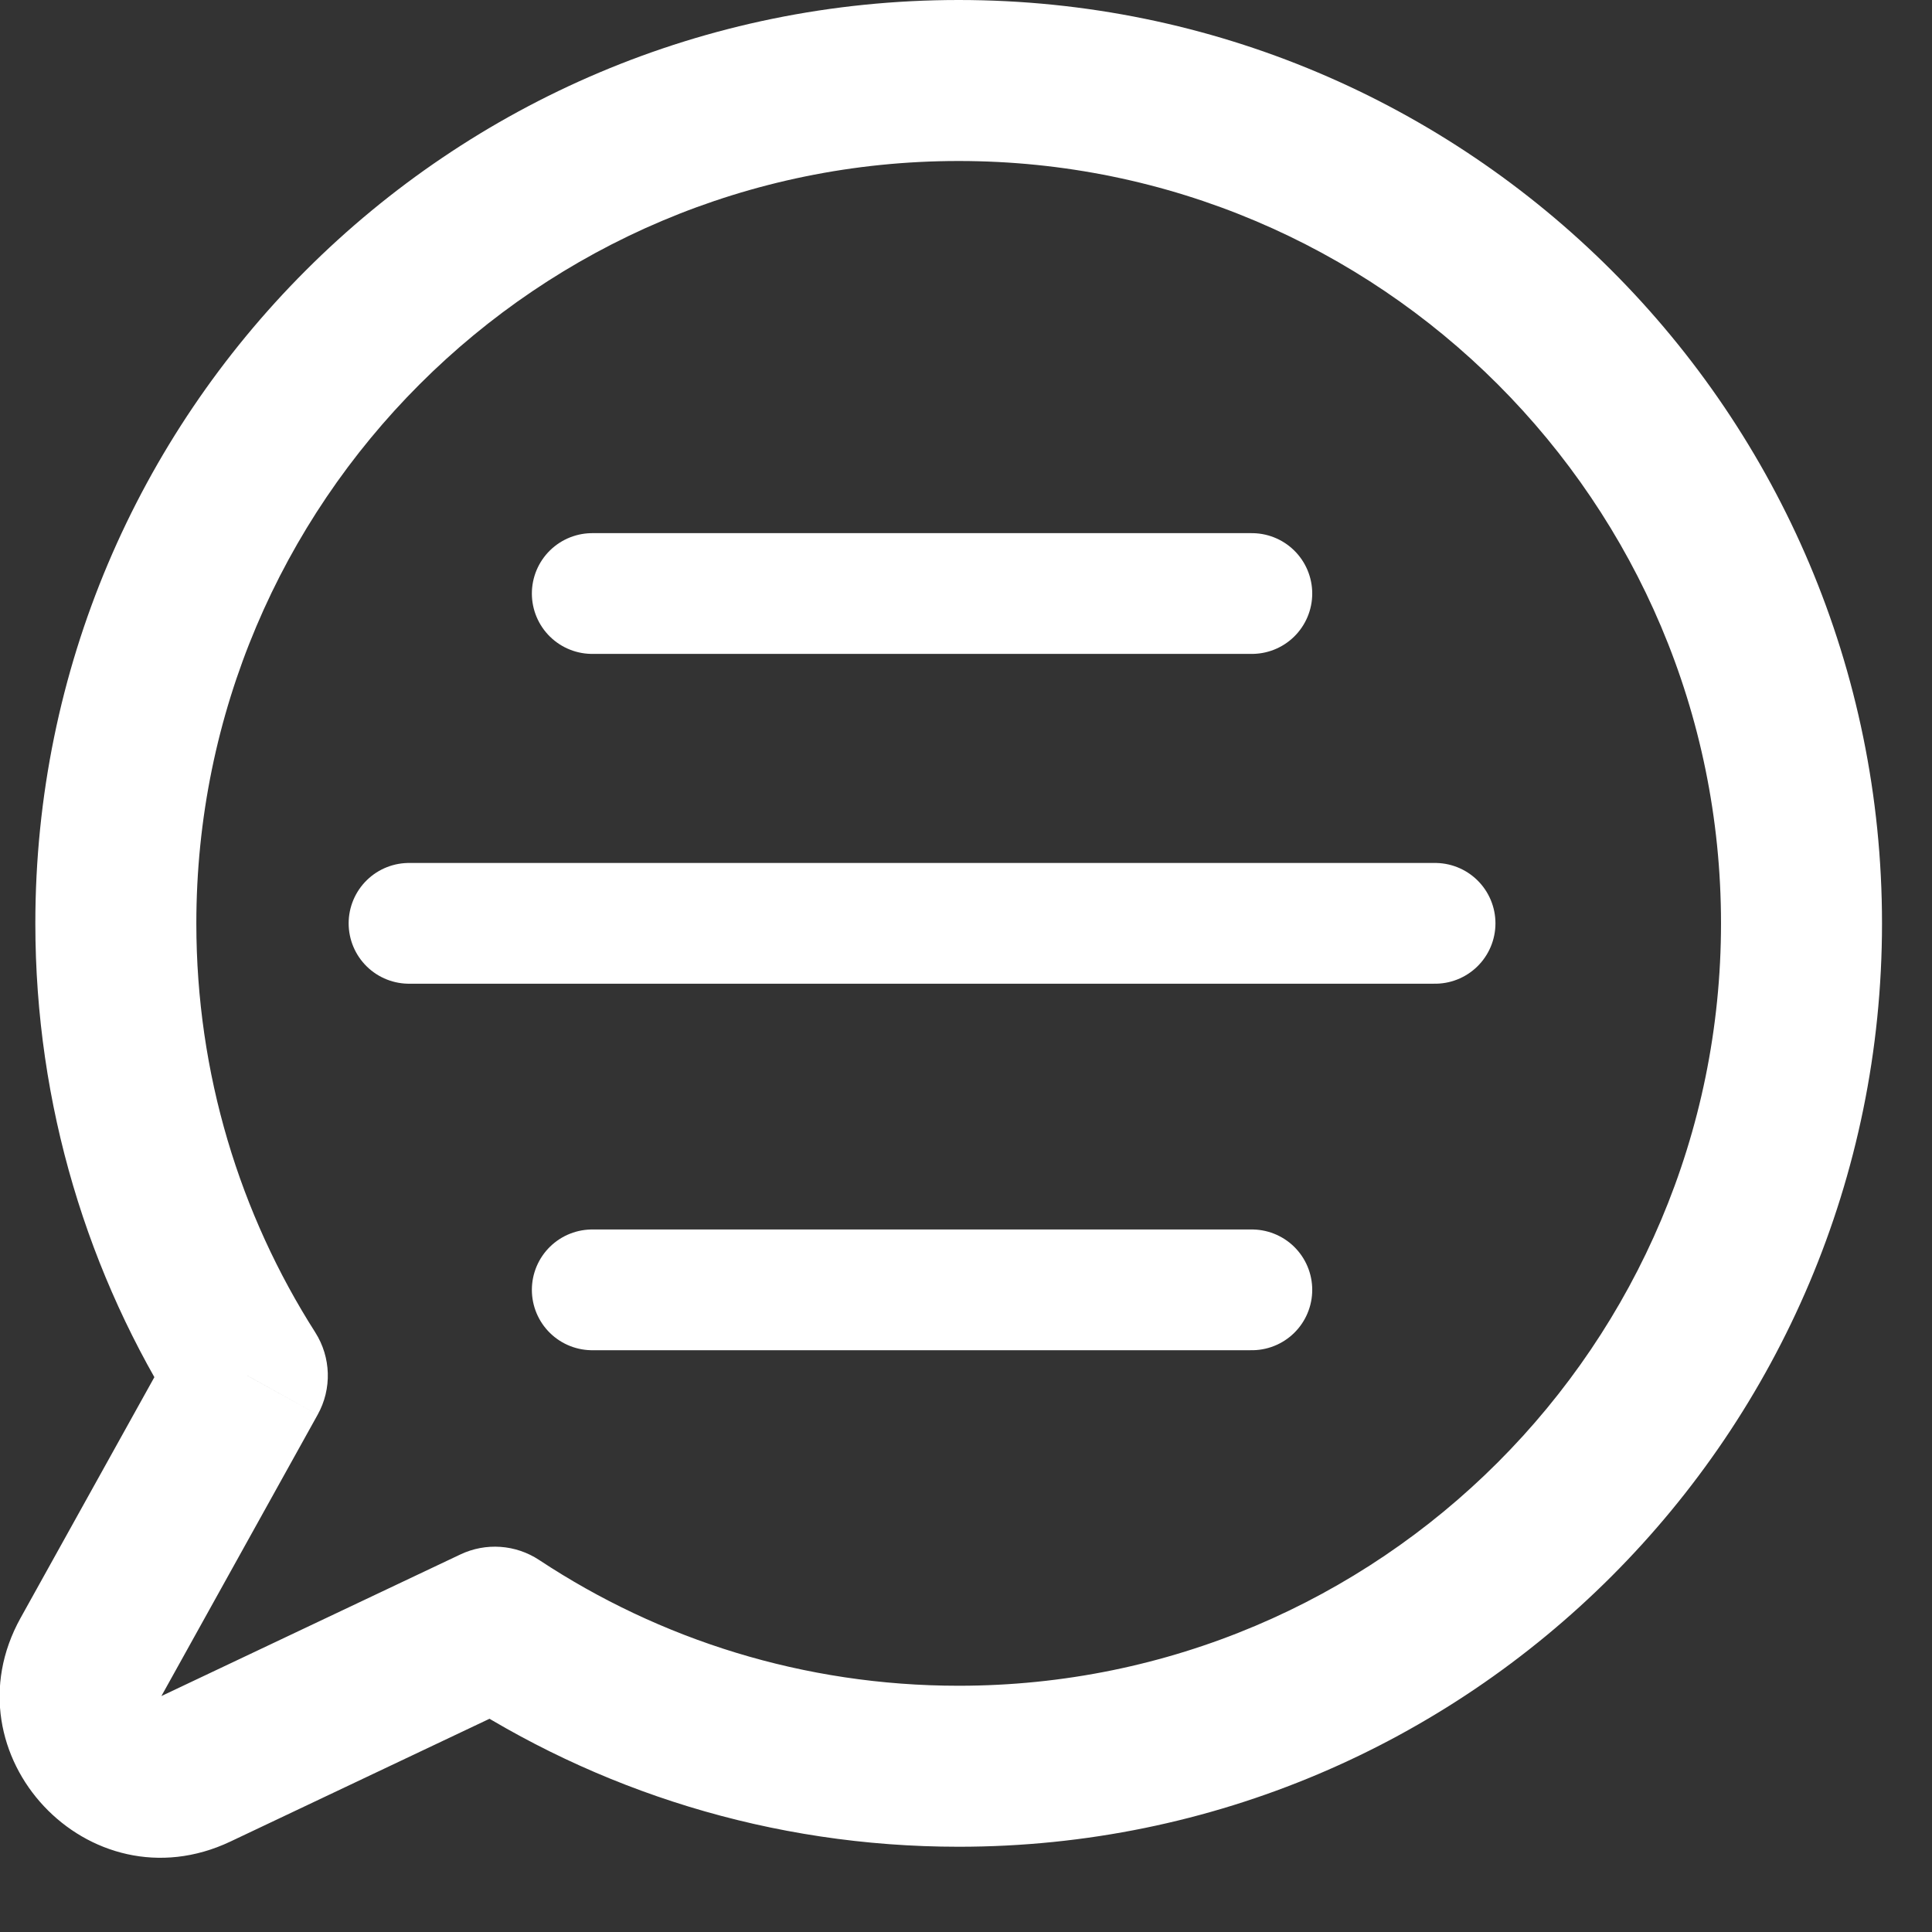
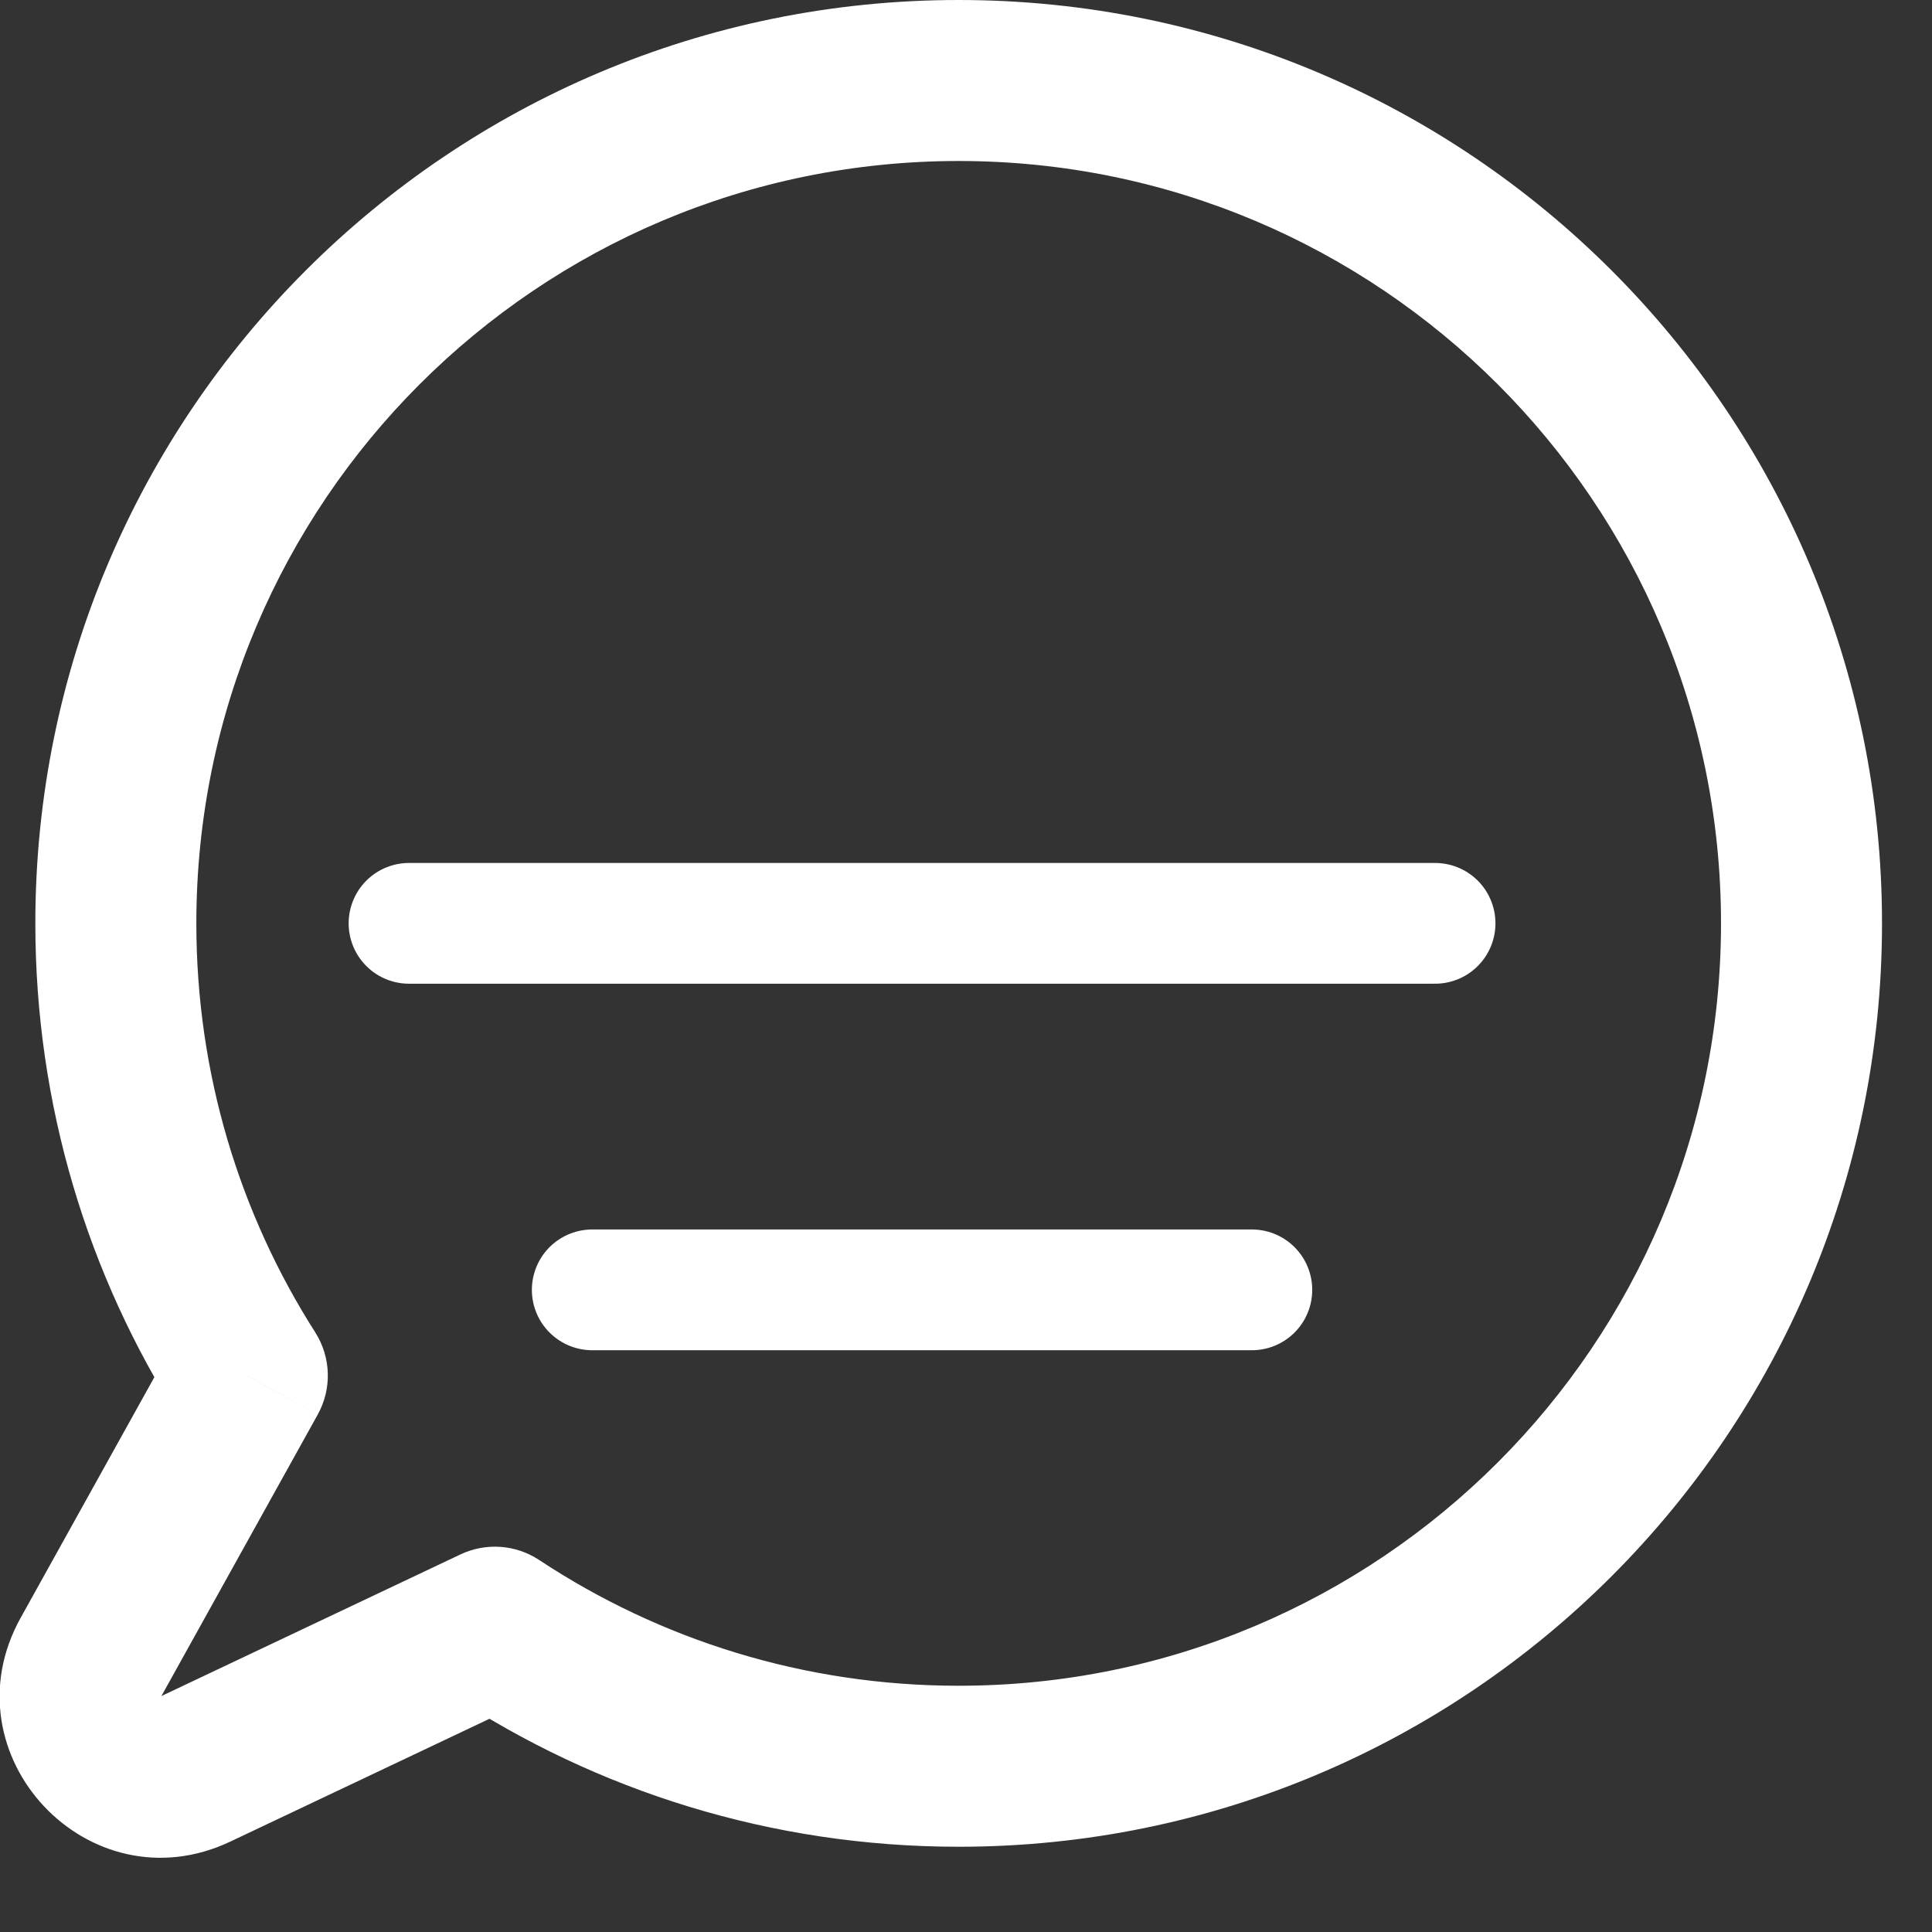
<svg xmlns="http://www.w3.org/2000/svg" width="24" height="24" viewBox="0 0 24 24" fill="none">
  <rect x="0" y="0" width="24" height="24" fill="#333333" stroke="none" />
-   <path d="M3.072 17.088L3.946 17.574C4.125 17.253 4.113 16.861 3.916 16.551L3.072 17.088ZM1.131 20.583L0.256 20.098L0.256 20.098L1.131 20.583ZM2.433 21.973L2.861 22.877L2.861 22.877L2.433 21.973ZM6.147 20.214L6.698 19.379C6.406 19.186 6.035 19.16 5.719 19.31L6.147 20.214ZM21.379 11.47C21.379 16.701 17.139 20.941 11.909 20.941V22.941C18.244 22.941 23.379 17.805 23.379 11.47H21.379ZM11.909 2C17.139 2 21.379 6.24 21.379 11.47H23.379C23.379 5.135 18.244 0 11.909 0V2ZM2.439 11.47C2.439 6.24 6.679 2 11.909 2V0C5.574 0 0.439 5.135 0.439 11.47H2.439ZM3.916 16.551C2.981 15.084 2.439 13.342 2.439 11.47H0.439C0.439 13.734 1.095 15.847 2.229 17.626L3.916 16.551ZM2.005 21.069L3.946 17.574L2.198 16.603L0.256 20.098L2.005 21.069ZM2.005 21.069L2.005 21.069L0.256 20.098C-0.688 21.798 1.103 23.709 2.861 22.877L2.005 21.069ZM5.719 19.31L2.005 21.069L2.861 22.877L6.575 21.117L5.719 19.31ZM11.909 20.941C9.982 20.941 8.192 20.366 6.698 19.379L5.596 21.048C7.407 22.244 9.578 22.941 11.909 22.941V20.941Z" fill="white" />
-   <path d="M7.357 7.373H15.551" stroke="white" stroke-width="1.5" stroke-linecap="round" />
+   <path d="M3.072 17.088L3.946 17.574C4.125 17.253 4.113 16.861 3.916 16.551L3.072 17.088ZM1.131 20.583L0.256 20.098L0.256 20.098L1.131 20.583ZM2.433 21.973L2.861 22.877L2.861 22.877L2.433 21.973ZM6.147 20.214L6.698 19.379C6.406 19.186 6.035 19.16 5.719 19.31ZM21.379 11.47C21.379 16.701 17.139 20.941 11.909 20.941V22.941C18.244 22.941 23.379 17.805 23.379 11.47H21.379ZM11.909 2C17.139 2 21.379 6.24 21.379 11.47H23.379C23.379 5.135 18.244 0 11.909 0V2ZM2.439 11.47C2.439 6.24 6.679 2 11.909 2V0C5.574 0 0.439 5.135 0.439 11.47H2.439ZM3.916 16.551C2.981 15.084 2.439 13.342 2.439 11.47H0.439C0.439 13.734 1.095 15.847 2.229 17.626L3.916 16.551ZM2.005 21.069L3.946 17.574L2.198 16.603L0.256 20.098L2.005 21.069ZM2.005 21.069L2.005 21.069L0.256 20.098C-0.688 21.798 1.103 23.709 2.861 22.877L2.005 21.069ZM5.719 19.31L2.005 21.069L2.861 22.877L6.575 21.117L5.719 19.31ZM11.909 20.941C9.982 20.941 8.192 20.366 6.698 19.379L5.596 21.048C7.407 22.244 9.578 22.941 11.909 22.941V20.941Z" fill="white" />
  <path d="M7.357 16.023H15.551" stroke="white" stroke-width="1.5" stroke-linecap="round" />
  <path d="M5.081 11.47H17.827" stroke="white" stroke-width="1.5" stroke-linecap="round" />
</svg>